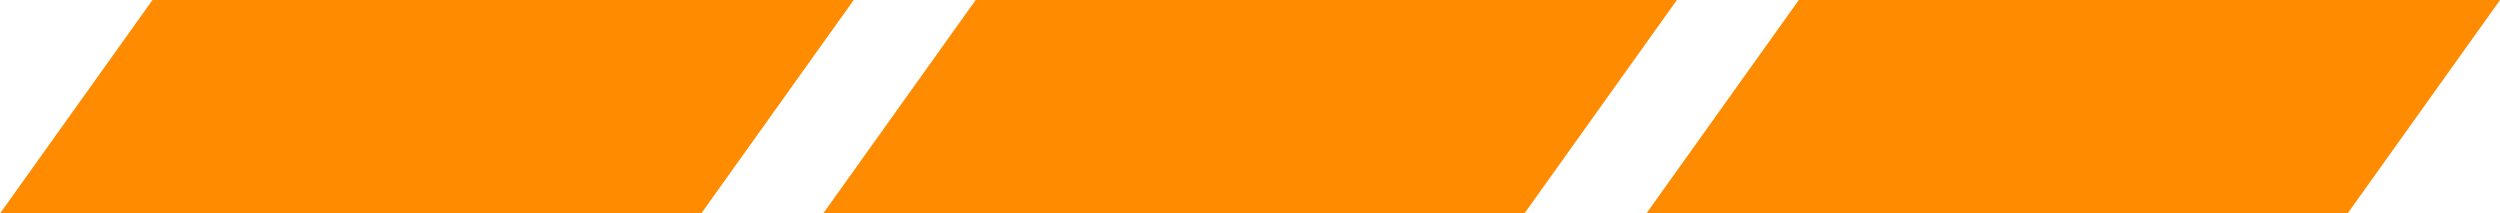
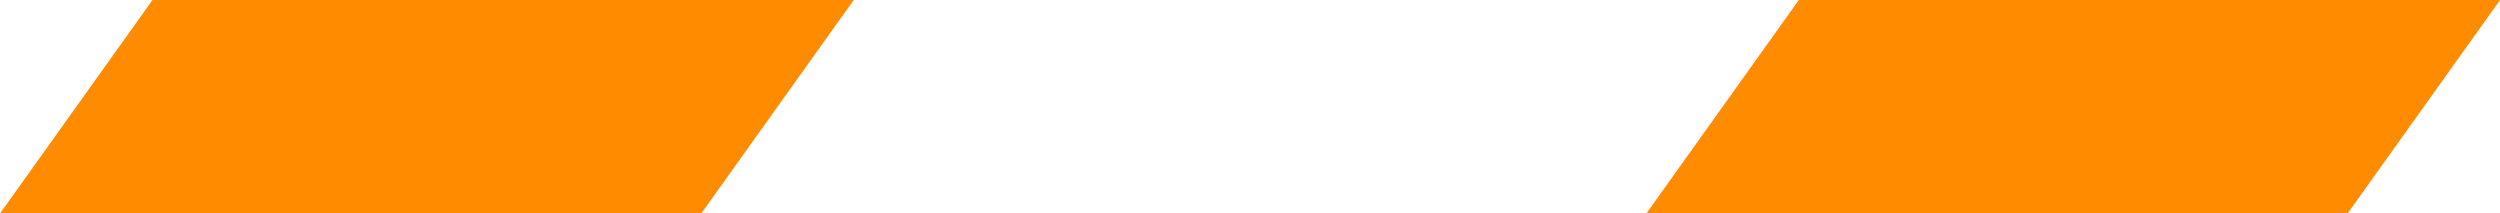
<svg xmlns="http://www.w3.org/2000/svg" width="82" height="7" viewBox="0 0 82 7" fill="none">
  <path d="M5.002 0H28.002L23.002 7H0.002L5.002 0Z" fill="#FF8B00" />
-   <path d="M32.002 0H55.002L50.002 7H27.002L32.002 0Z" fill="#FF8B00" />
  <path d="M59.002 0H82.002L77.002 7H54.002L59.002 0Z" fill="#FF8B00" />
</svg>